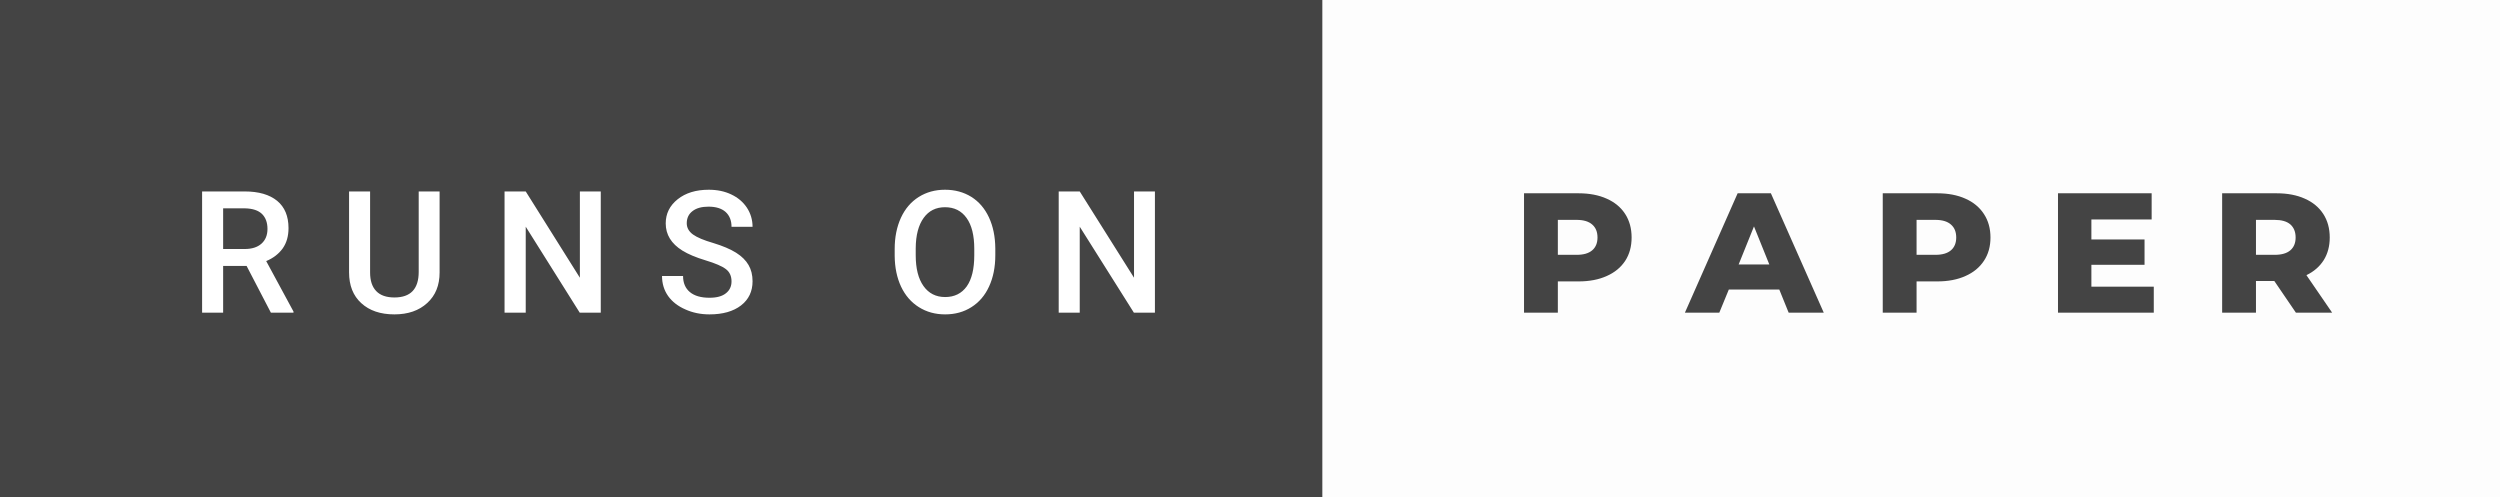
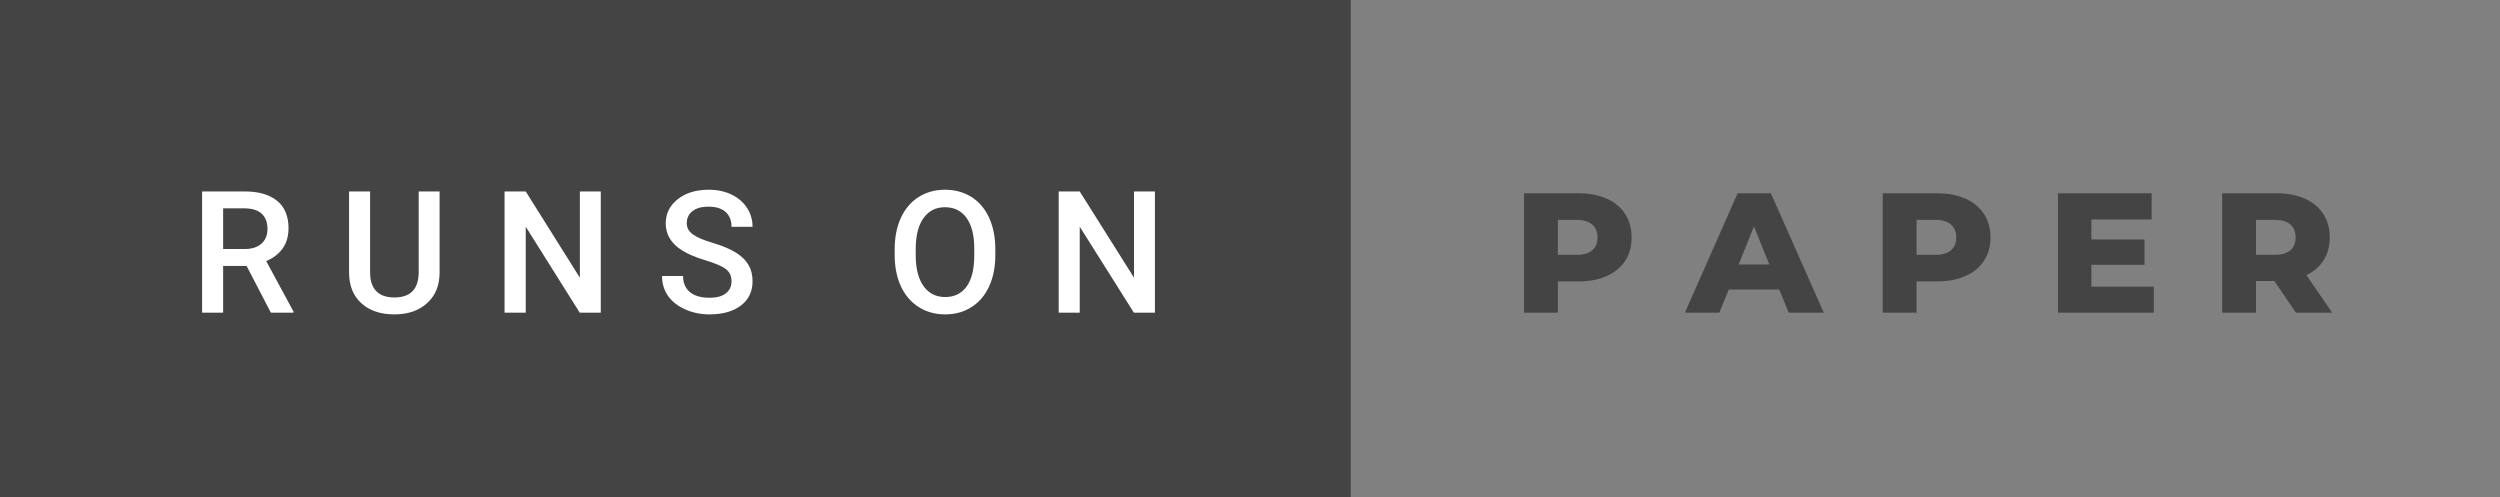
<svg xmlns="http://www.w3.org/2000/svg" width="175.9" height="35" viewBox="0 0 175.9 35">
  <rect x="0" y="0" width="175.9" height="35" fill="#808080" stroke="none" />
  <rect class="svg__rect" x="0" y="0" width="95.04" height="35" fill="#444444" />
-   <rect class="svg__rect" x="93.04" y="0" width="82.86" height="35" fill="#FDFDFD" />
  <path class="svg__text" d="M15.70 22L14.22 22L14.22 13.47L17.22 13.47Q18.69 13.47 19.50 14.13Q20.30 14.79 20.30 16.05L20.30 16.05Q20.30 16.90 19.89 17.48Q19.47 18.06 18.73 18.37L18.73 18.37L20.65 21.92L20.65 22L19.06 22L17.35 18.71L15.70 18.71L15.70 22ZM15.70 14.66L15.70 17.52L17.22 17.52Q17.97 17.52 18.39 17.15Q18.82 16.77 18.82 16.11L18.82 16.11Q18.82 15.43 18.43 15.05Q18.04 14.68 17.26 14.66L17.26 14.66L15.70 14.66ZM24.56 19.16L24.56 19.16L24.56 13.47L26.04 13.47L26.04 19.18Q26.04 20.03 26.47 20.48Q26.90 20.93 27.75 20.93L27.75 20.93Q29.46 20.93 29.46 19.13L29.46 19.13L29.46 13.47L30.93 13.47L30.93 19.17Q30.93 20.53 30.06 21.32Q29.19 22.12 27.75 22.12L27.75 22.12Q26.28 22.12 25.42 21.33Q24.56 20.55 24.56 19.16ZM36.99 22L35.50 22L35.50 13.47L36.99 13.47L40.80 19.54L40.80 13.47L42.27 13.47L42.27 22L40.79 22L36.99 15.95L36.99 22ZM46.58 19.42L46.58 19.42L48.06 19.42Q48.06 20.15 48.54 20.55Q49.02 20.95 49.92 20.95L49.92 20.95Q50.69 20.95 51.08 20.63Q51.47 20.32 51.47 19.80L51.47 19.80Q51.47 19.24 51.08 18.94Q50.68 18.63 49.65 18.32Q48.62 18.01 48.01 17.63L48.01 17.63Q46.84 16.90 46.84 15.72L46.84 15.72Q46.84 14.69 47.68 14.02Q48.52 13.35 49.87 13.35L49.87 13.35Q50.76 13.35 51.45 13.68Q52.15 14.01 52.55 14.61Q52.95 15.22 52.95 15.96L52.95 15.96L51.47 15.96Q51.47 15.29 51.05 14.91Q50.63 14.54 49.85 14.54L49.85 14.54Q49.13 14.54 48.73 14.85Q48.32 15.16 48.32 15.71L48.32 15.71Q48.32 16.18 48.76 16.50Q49.19 16.81 50.19 17.10Q51.18 17.40 51.79 17.78Q52.39 18.16 52.67 18.65Q52.95 19.13 52.95 19.79L52.95 19.79Q52.95 20.86 52.14 21.49Q51.32 22.12 49.92 22.12L49.92 22.12Q48.99 22.12 48.22 21.77Q47.44 21.43 47.01 20.83Q46.58 20.22 46.58 19.42ZM62.95 18.00L62.95 18.00L62.95 17.52Q62.95 16.28 63.39 15.32Q63.83 14.37 64.64 13.86Q65.45 13.35 66.49 13.35Q67.53 13.35 68.34 13.85Q69.14 14.35 69.58 15.29Q70.02 16.23 70.03 17.48L70.03 17.48L70.03 17.96Q70.03 19.21 69.59 20.16Q69.16 21.10 68.35 21.61Q67.55 22.12 66.50 22.12L66.50 22.12Q65.46 22.12 64.65 21.61Q63.84 21.10 63.40 20.17Q62.96 19.23 62.95 18.00ZM64.43 17.46L64.43 17.96Q64.43 19.36 64.98 20.13Q65.53 20.90 66.50 20.90L66.50 20.90Q67.48 20.90 68.02 20.15Q68.55 19.40 68.55 17.96L68.55 17.96L68.55 17.51Q68.55 16.09 68.01 15.34Q67.47 14.58 66.49 14.58L66.49 14.58Q65.53 14.58 64.99 15.33Q64.44 16.09 64.43 17.46L64.43 17.46ZM75.97 22L74.49 22L74.49 13.47L75.97 13.47L79.79 19.54L79.79 13.47L81.26 13.47L81.26 22L79.78 22L75.97 15.95L75.97 22Z" fill="#FFFFFF" />
  <path class="svg__text" d="M109.61 22L107.23 22L107.23 13.60L111.07 13.60Q112.21 13.60 113.05 13.98Q113.89 14.35 114.35 15.06Q114.80 15.76 114.80 16.71L114.80 16.71Q114.80 17.66 114.35 18.35Q113.89 19.05 113.05 19.42Q112.21 19.80 111.07 19.80L111.07 19.80L109.61 19.80L109.61 22ZM109.61 15.47L109.61 17.93L110.93 17.93Q111.66 17.93 112.03 17.61Q112.40 17.29 112.40 16.71L112.40 16.71Q112.40 16.12 112.03 15.80Q111.66 15.47 110.93 15.47L110.93 15.47L109.61 15.47ZM120.97 22L118.55 22L122.26 13.60L124.60 13.60L128.32 22L125.85 22L125.19 20.37L121.64 20.37L120.97 22ZM123.41 15.93L122.33 18.61L124.49 18.61L123.41 15.93ZM134.85 22L132.47 22L132.47 13.60L136.31 13.60Q137.45 13.60 138.29 13.98Q139.13 14.35 139.59 15.06Q140.05 15.76 140.05 16.71L140.05 16.71Q140.05 17.66 139.59 18.35Q139.13 19.05 138.29 19.42Q137.45 19.80 136.31 19.80L136.31 19.80L134.85 19.80L134.85 22ZM134.85 15.47L134.85 17.93L136.17 17.93Q136.90 17.93 137.27 17.61Q137.64 17.29 137.64 16.71L137.64 16.71Q137.64 16.12 137.27 15.80Q136.90 15.47 136.17 15.47L136.17 15.47L134.85 15.47ZM151.54 22L144.80 22L144.80 13.60L151.39 13.60L151.39 15.44L147.15 15.44L147.15 16.85L150.89 16.85L150.89 18.63L147.15 18.63L147.15 20.17L151.54 20.17L151.54 22ZM158.73 22L156.35 22L156.35 13.60L160.19 13.60Q161.33 13.60 162.17 13.98Q163.01 14.35 163.47 15.06Q163.92 15.76 163.92 16.71L163.92 16.71Q163.92 17.62 163.50 18.30Q163.07 18.98 162.28 19.36L162.28 19.36L164.09 22L161.54 22L160.02 19.77L158.73 19.77L158.73 22ZM158.73 15.47L158.73 17.93L160.04 17.93Q160.78 17.93 161.15 17.61Q161.52 17.29 161.52 16.71L161.52 16.71Q161.52 16.12 161.15 15.79Q160.78 15.47 160.04 15.47L160.04 15.47L158.73 15.47Z" fill="#444444" />
</svg>